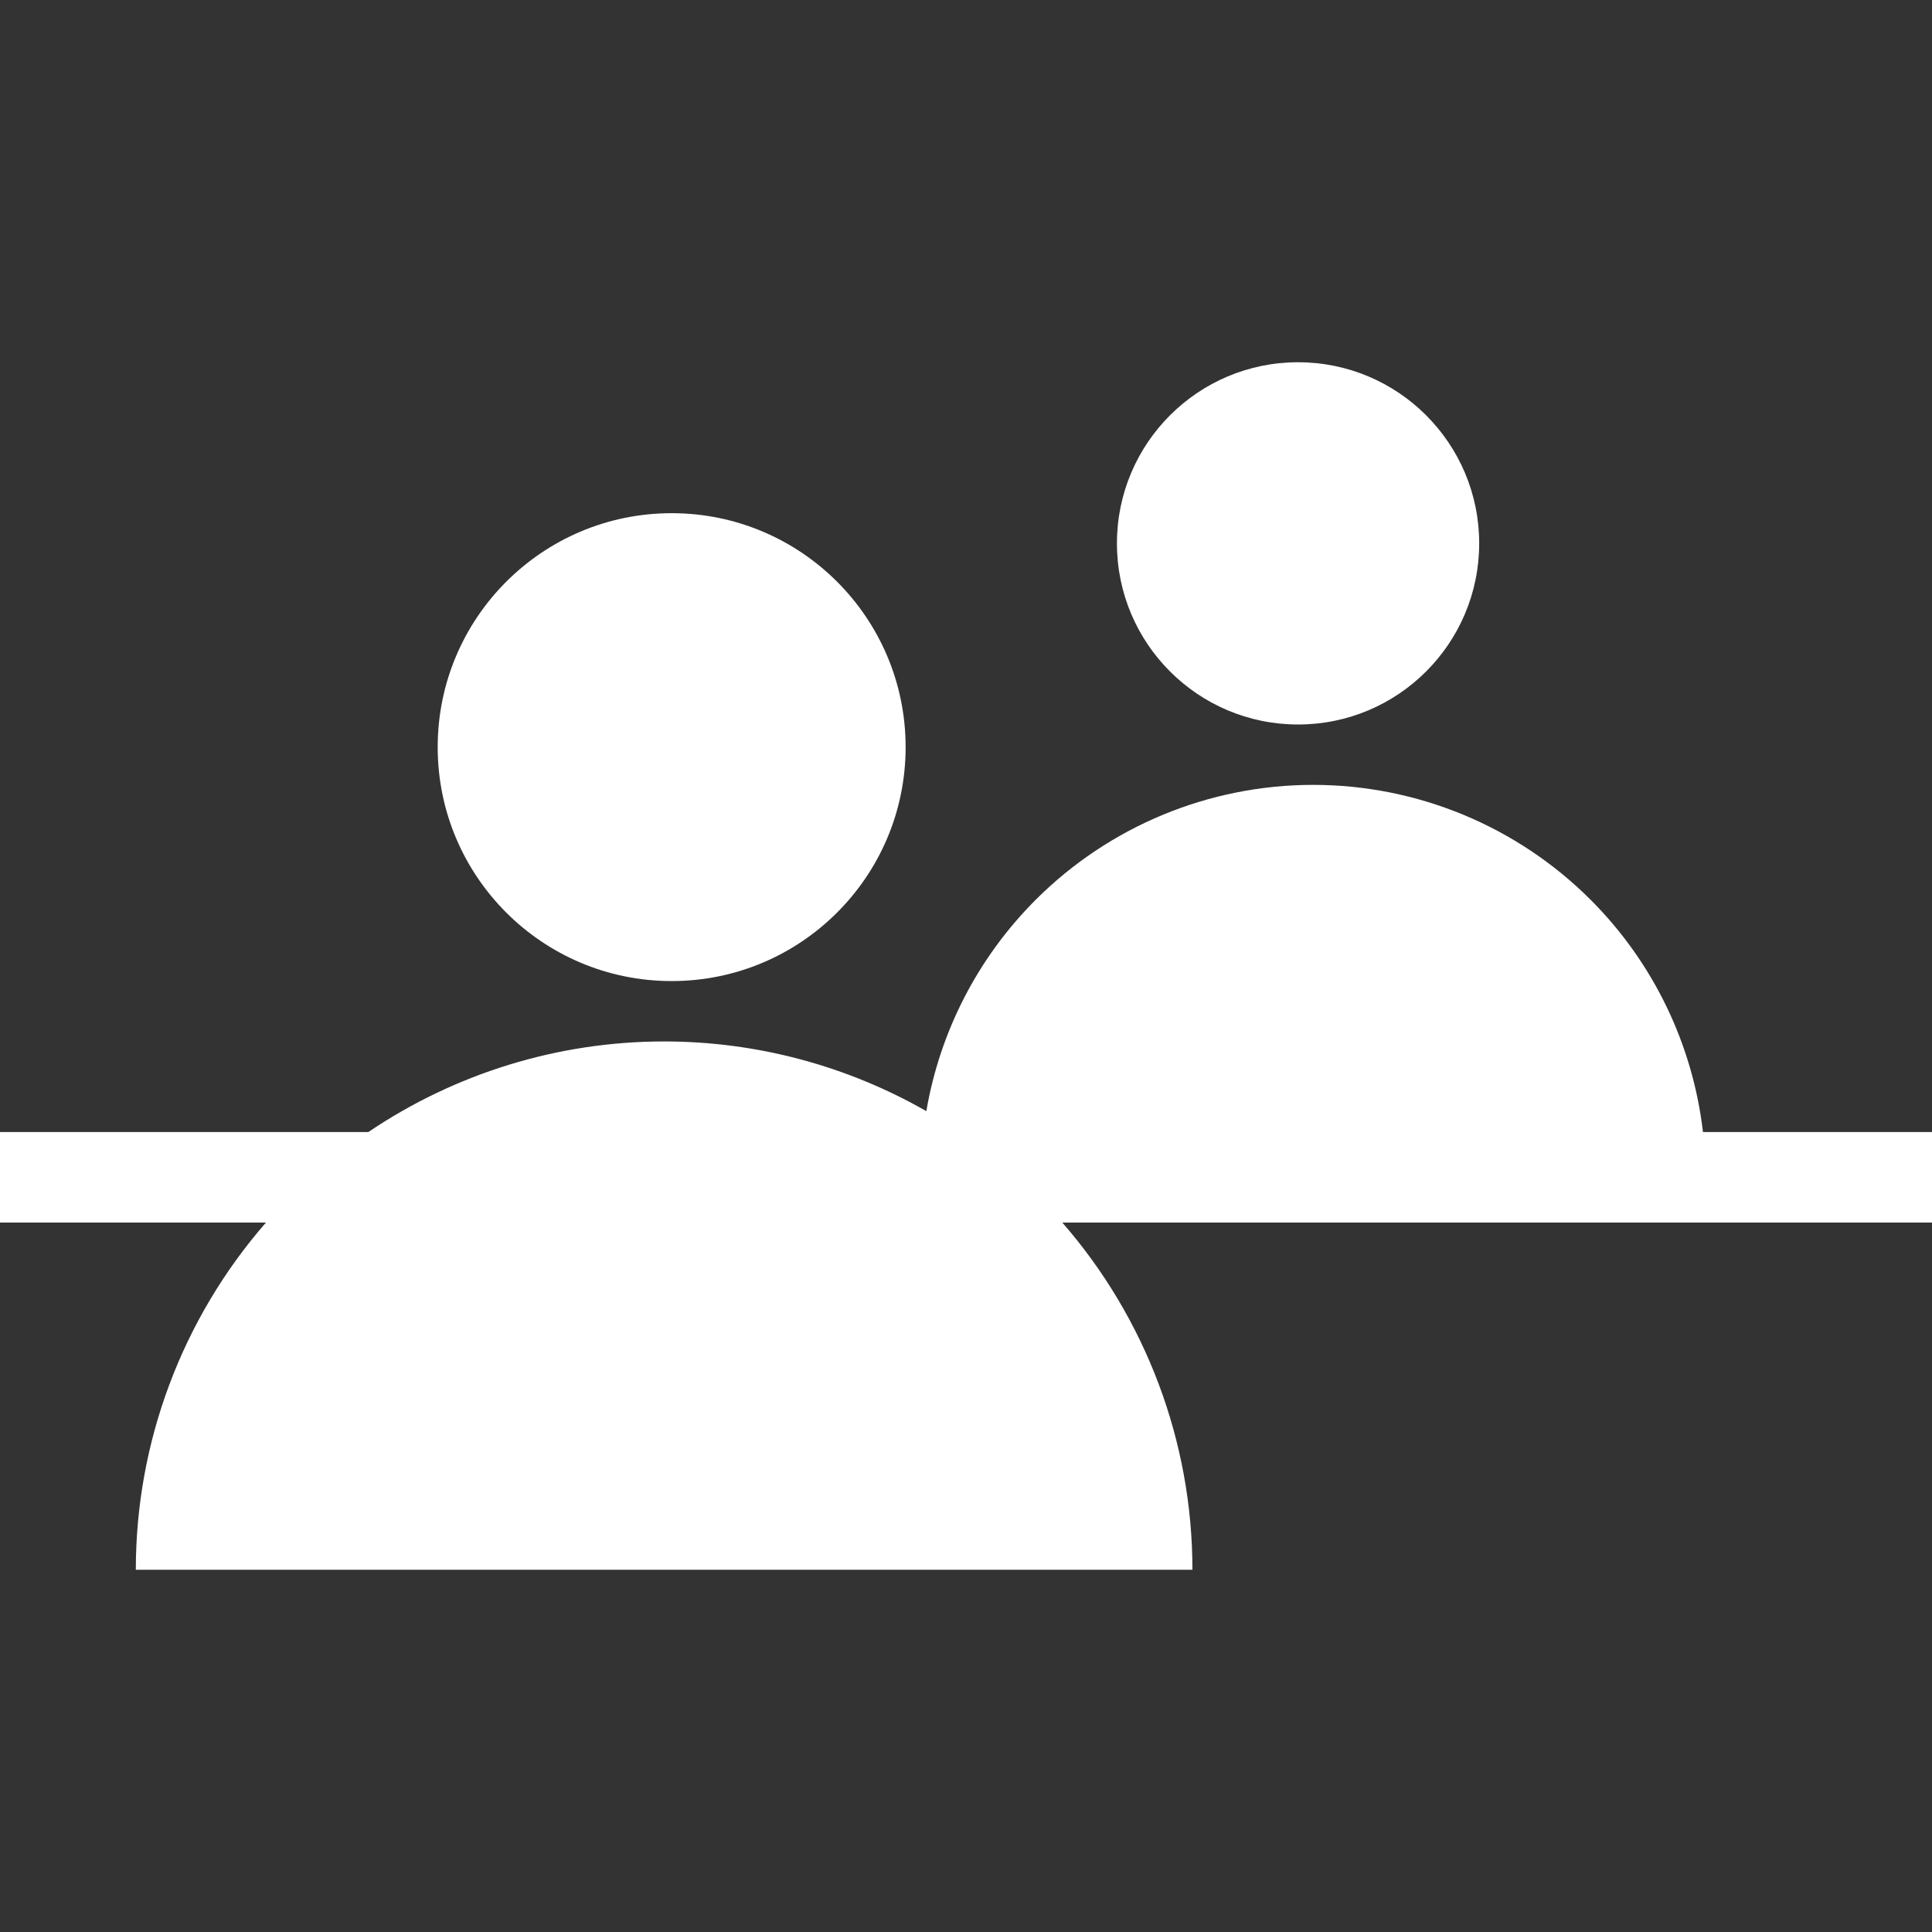
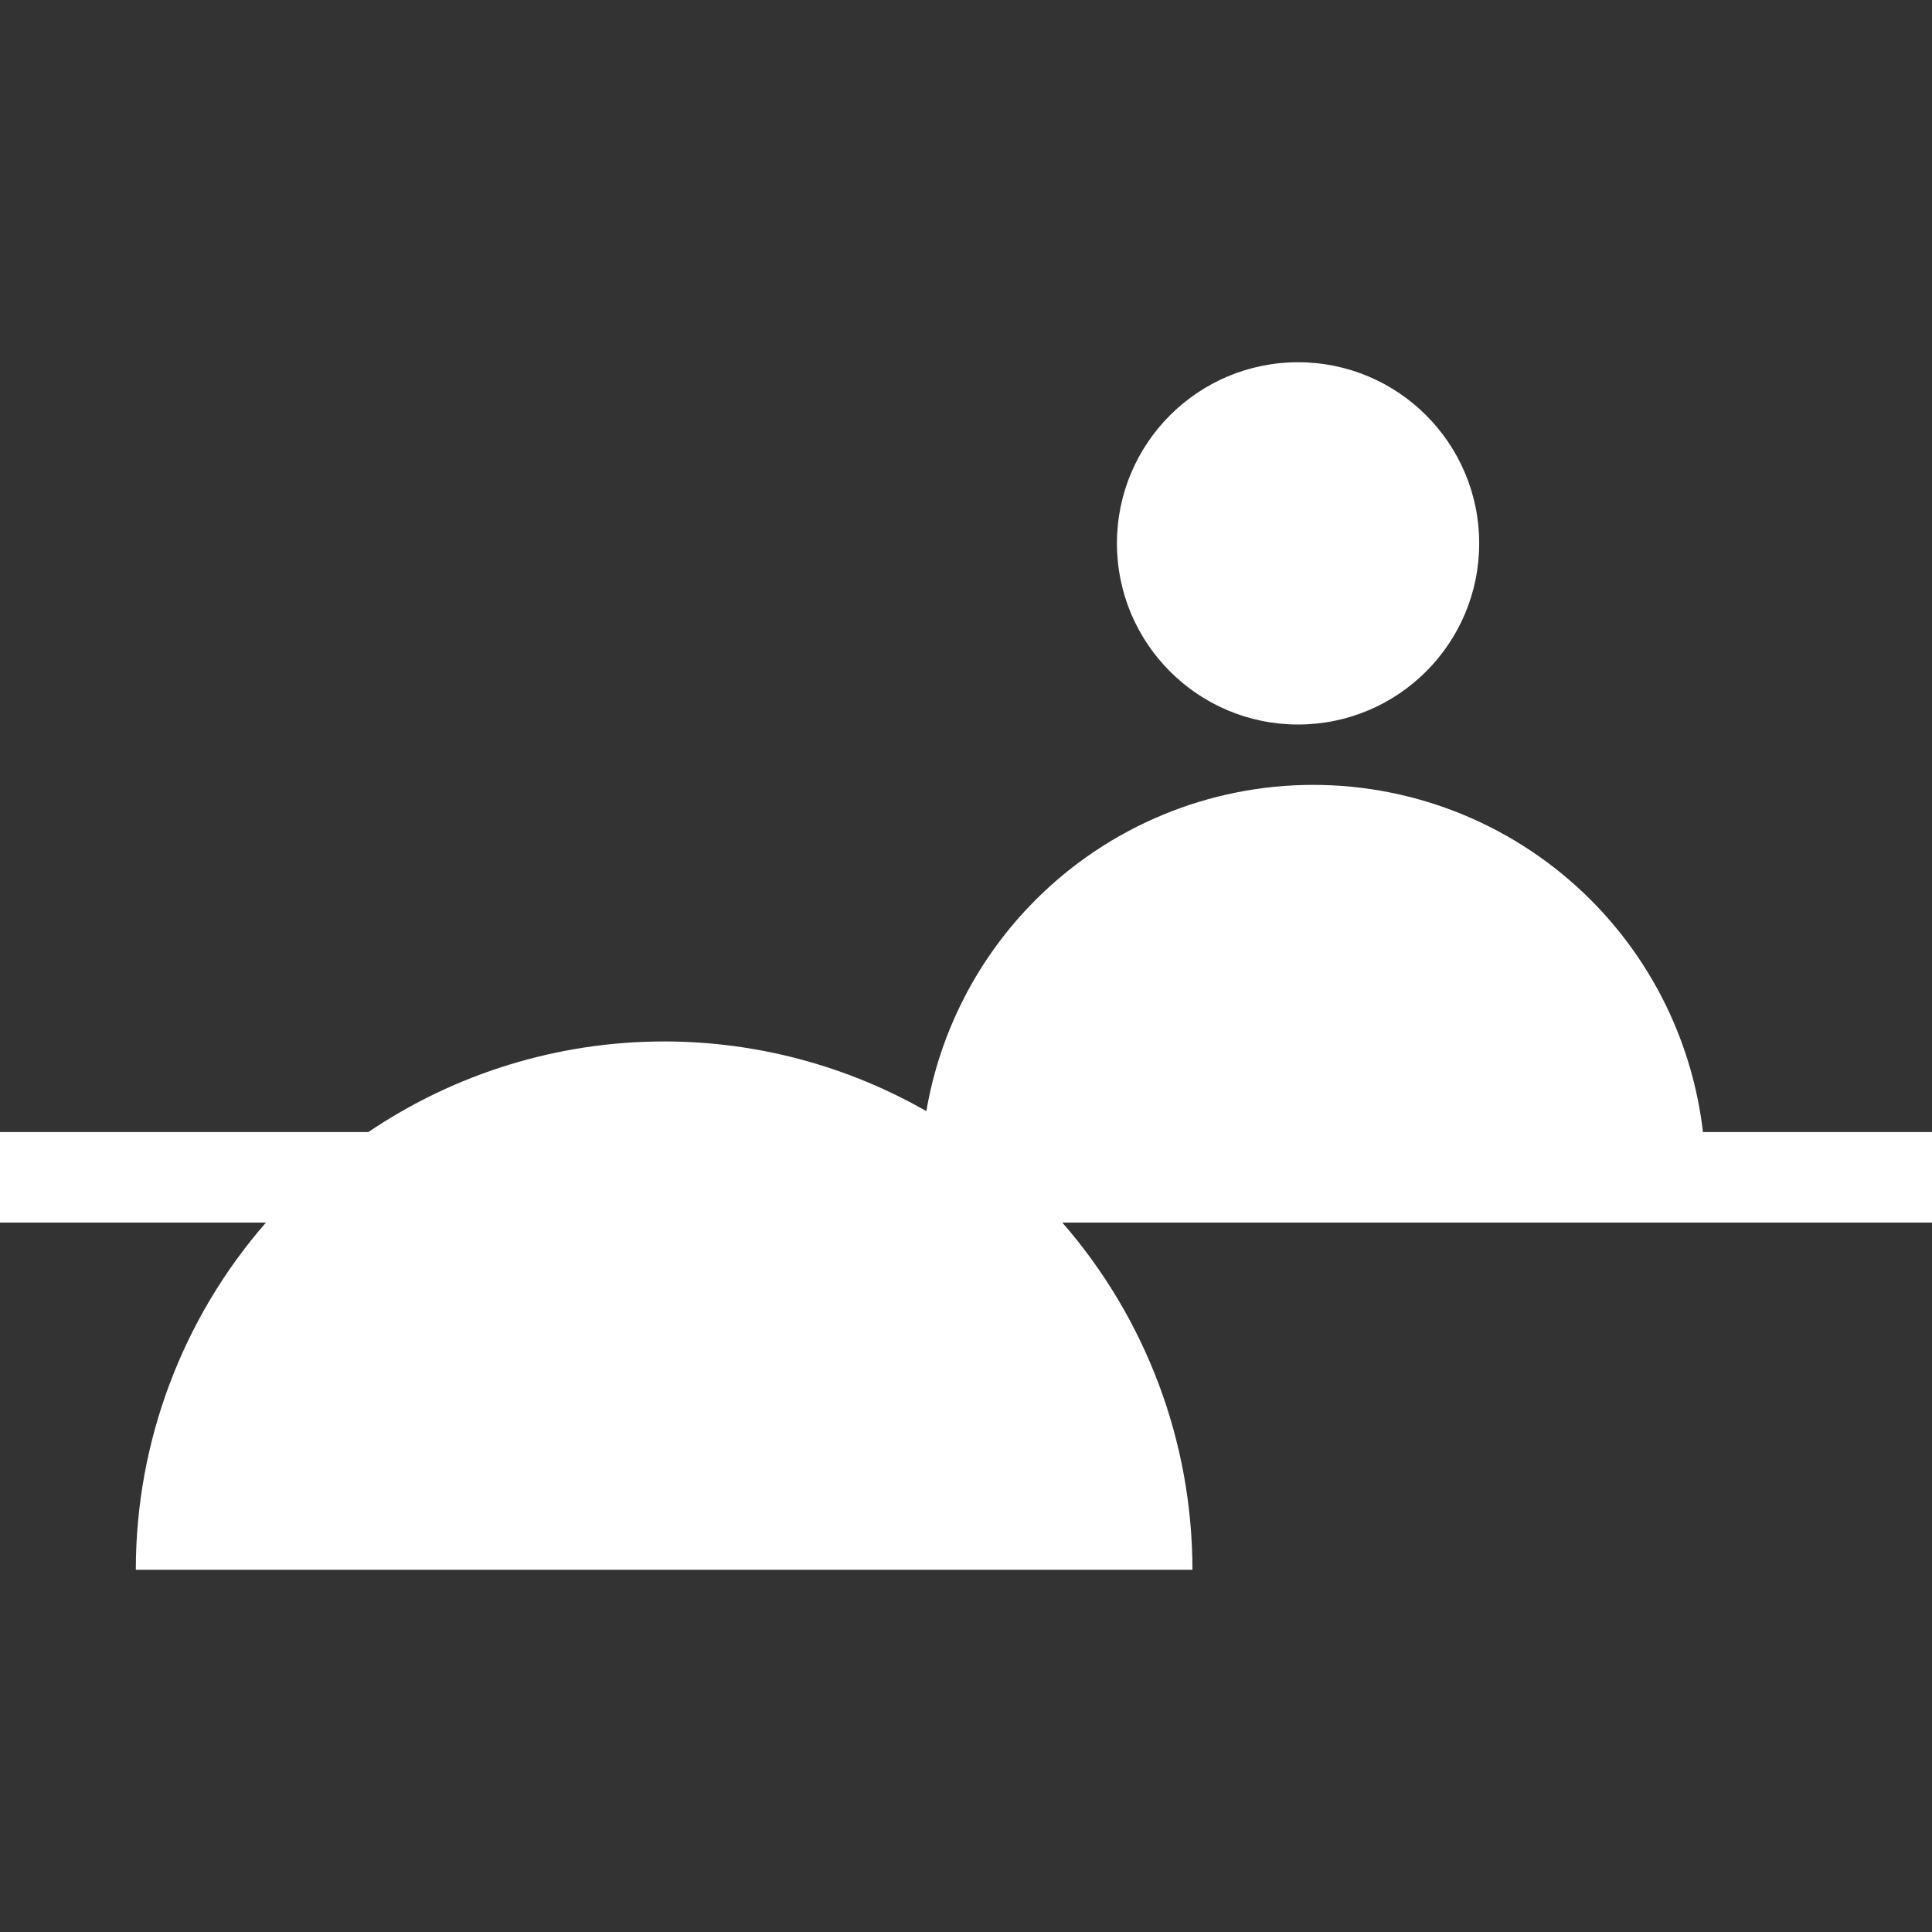
<svg xmlns="http://www.w3.org/2000/svg" width="40" height="40" viewBox="0 0 40 40" fill="none">
  <rect x="0" y="0" width="40" height="40" fill="#333333" stroke="none" />
  <path d="M30.625 11.25C30.625 13.321 28.946 15 26.875 15C24.804 15 23.125 13.321 23.125 11.25C23.125 9.179 24.804 7.5 26.875 7.5C28.946 7.5 30.625 9.179 30.625 11.25Z" fill="white" />
  <path d="M35.258 23.438C35.048 21.628 34.234 19.931 32.933 18.63C31.409 17.106 29.342 16.25 27.188 16.25C25.033 16.25 22.966 17.106 21.442 18.63C20.245 19.827 19.46 21.358 19.179 23.005C17.54 22.068 15.671 21.562 13.75 21.562C11.552 21.562 9.422 22.224 7.626 23.438H0V25.312H5.506C3.775 27.298 2.812 29.849 2.812 32.5L24.688 32.5C24.688 29.849 23.725 27.298 21.994 25.312H40V23.438H35.258Z" fill="white" />
-   <path d="M13.906 20.312C16.581 20.312 18.75 18.144 18.75 15.469C18.75 12.794 16.581 10.625 13.906 10.625C11.231 10.625 9.062 12.794 9.062 15.469C9.062 18.144 11.231 20.312 13.906 20.312Z" fill="white" />
</svg>